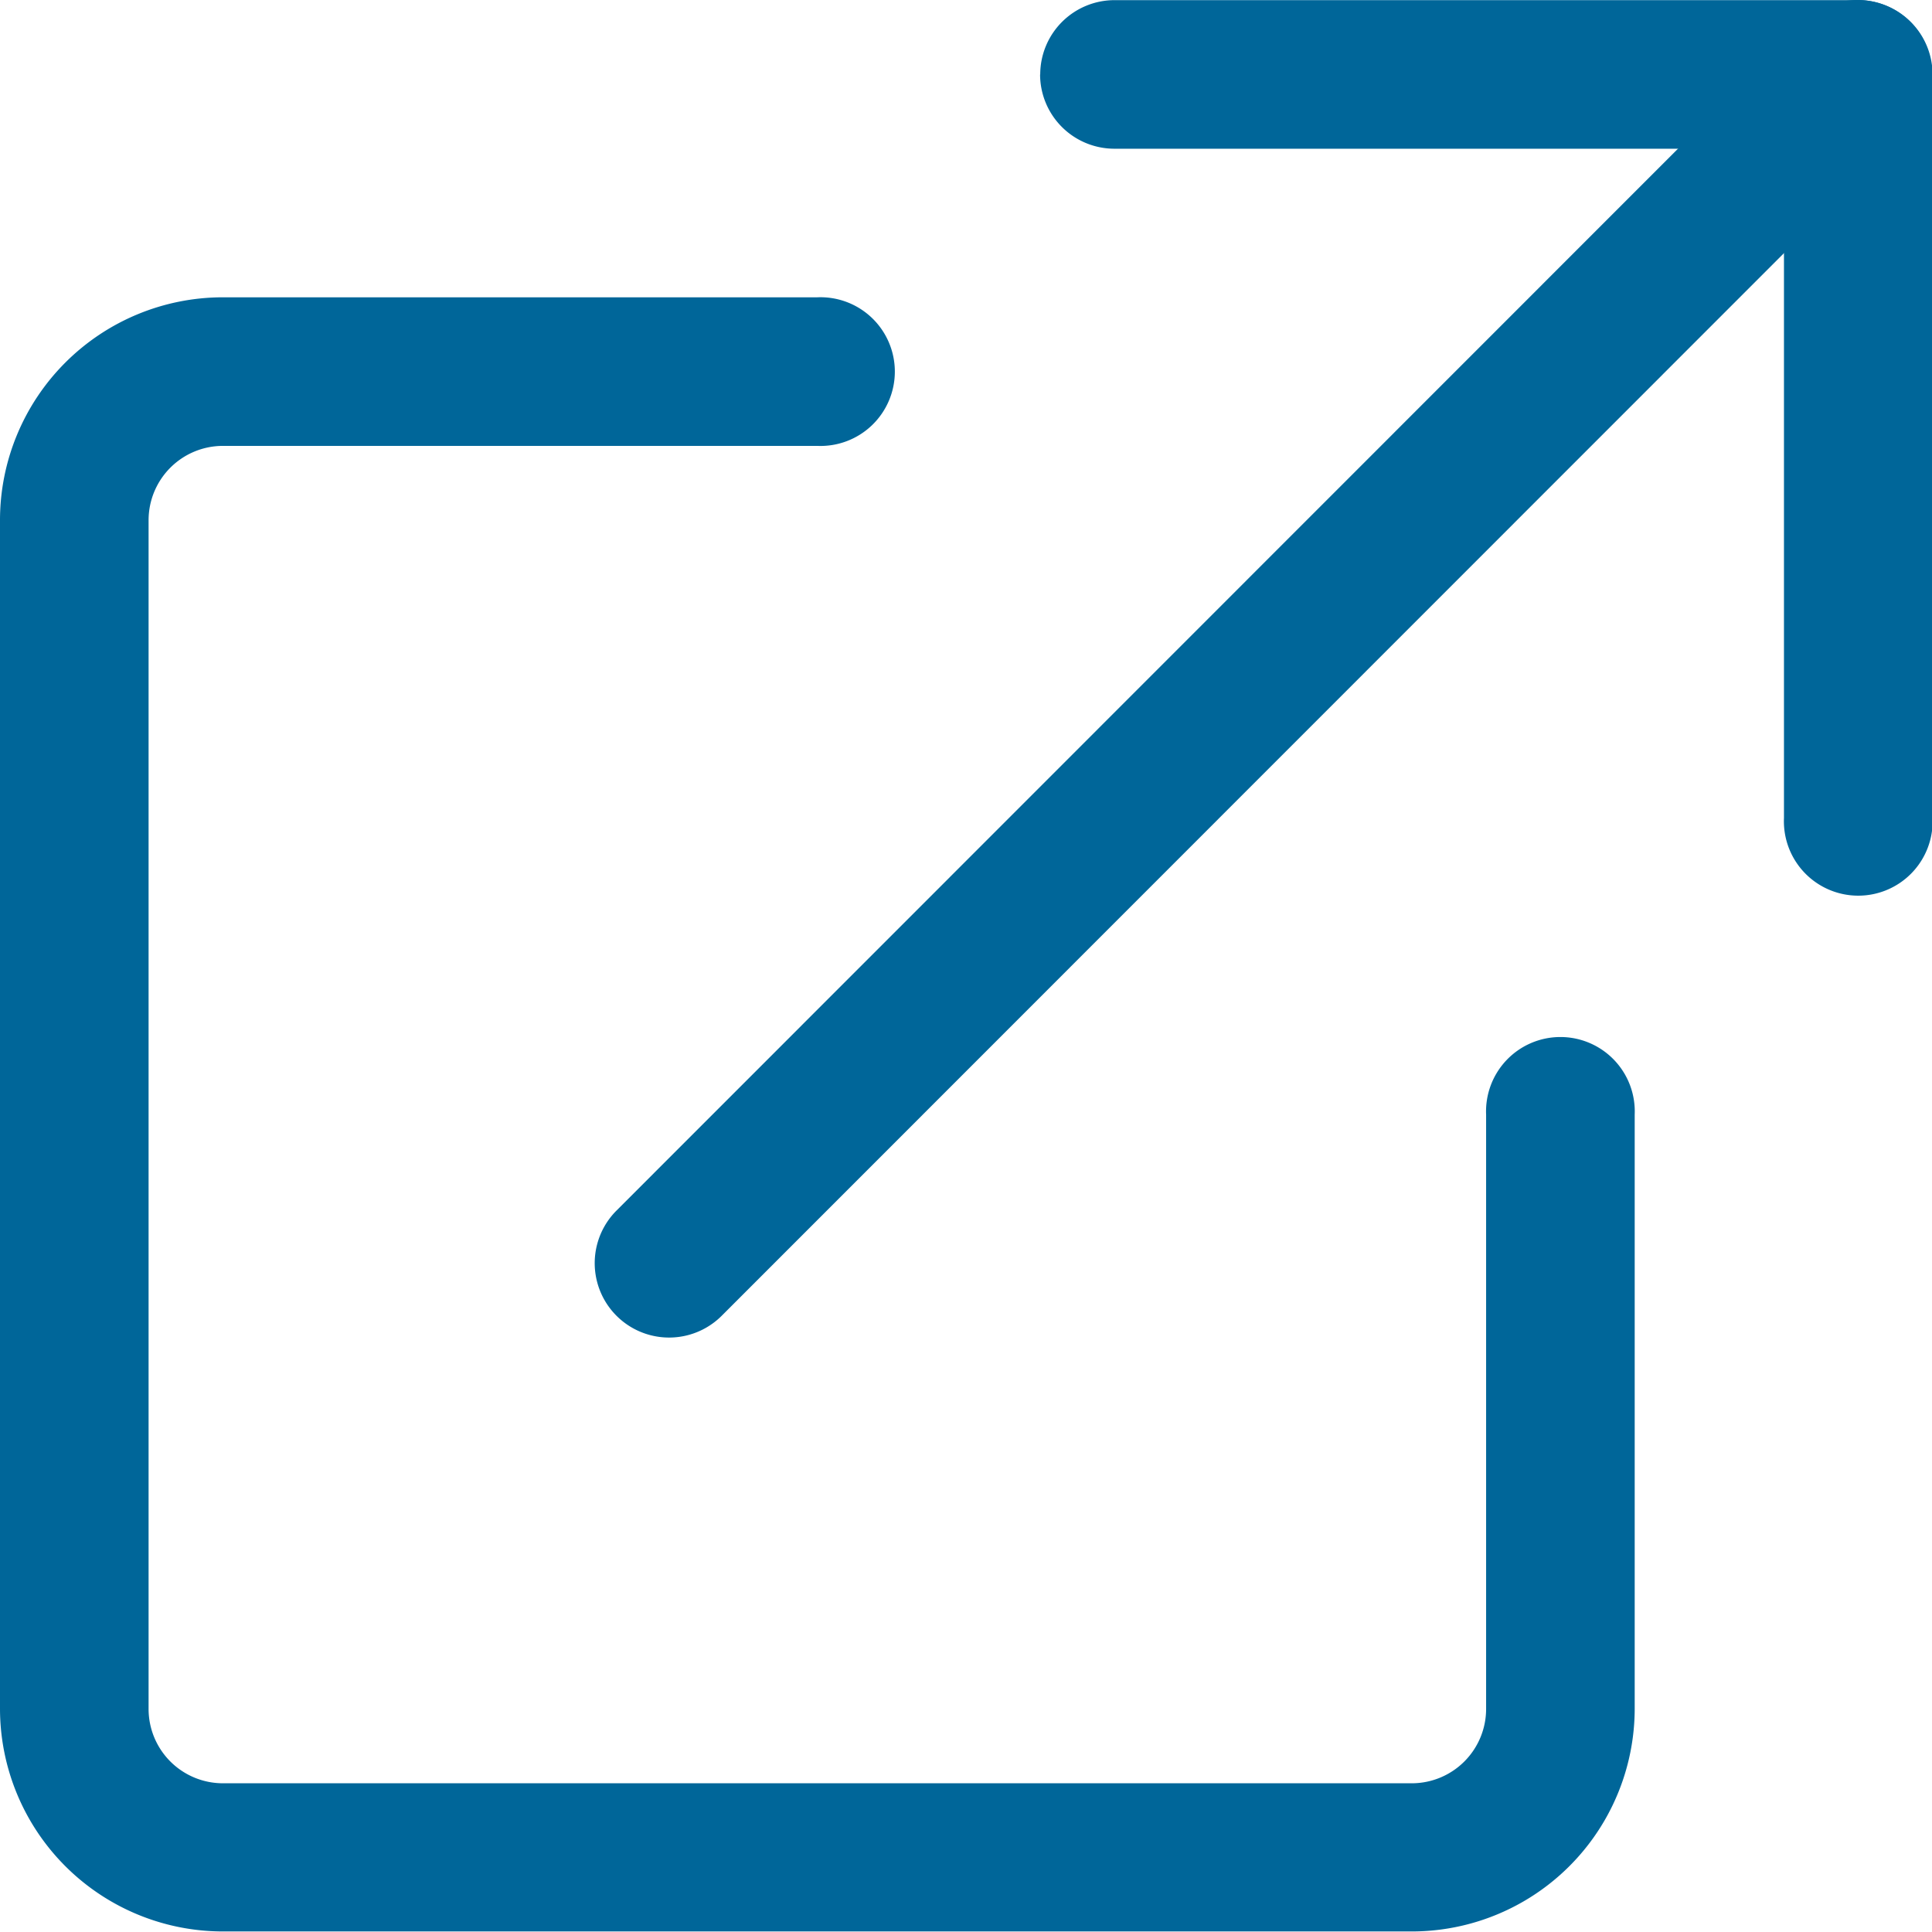
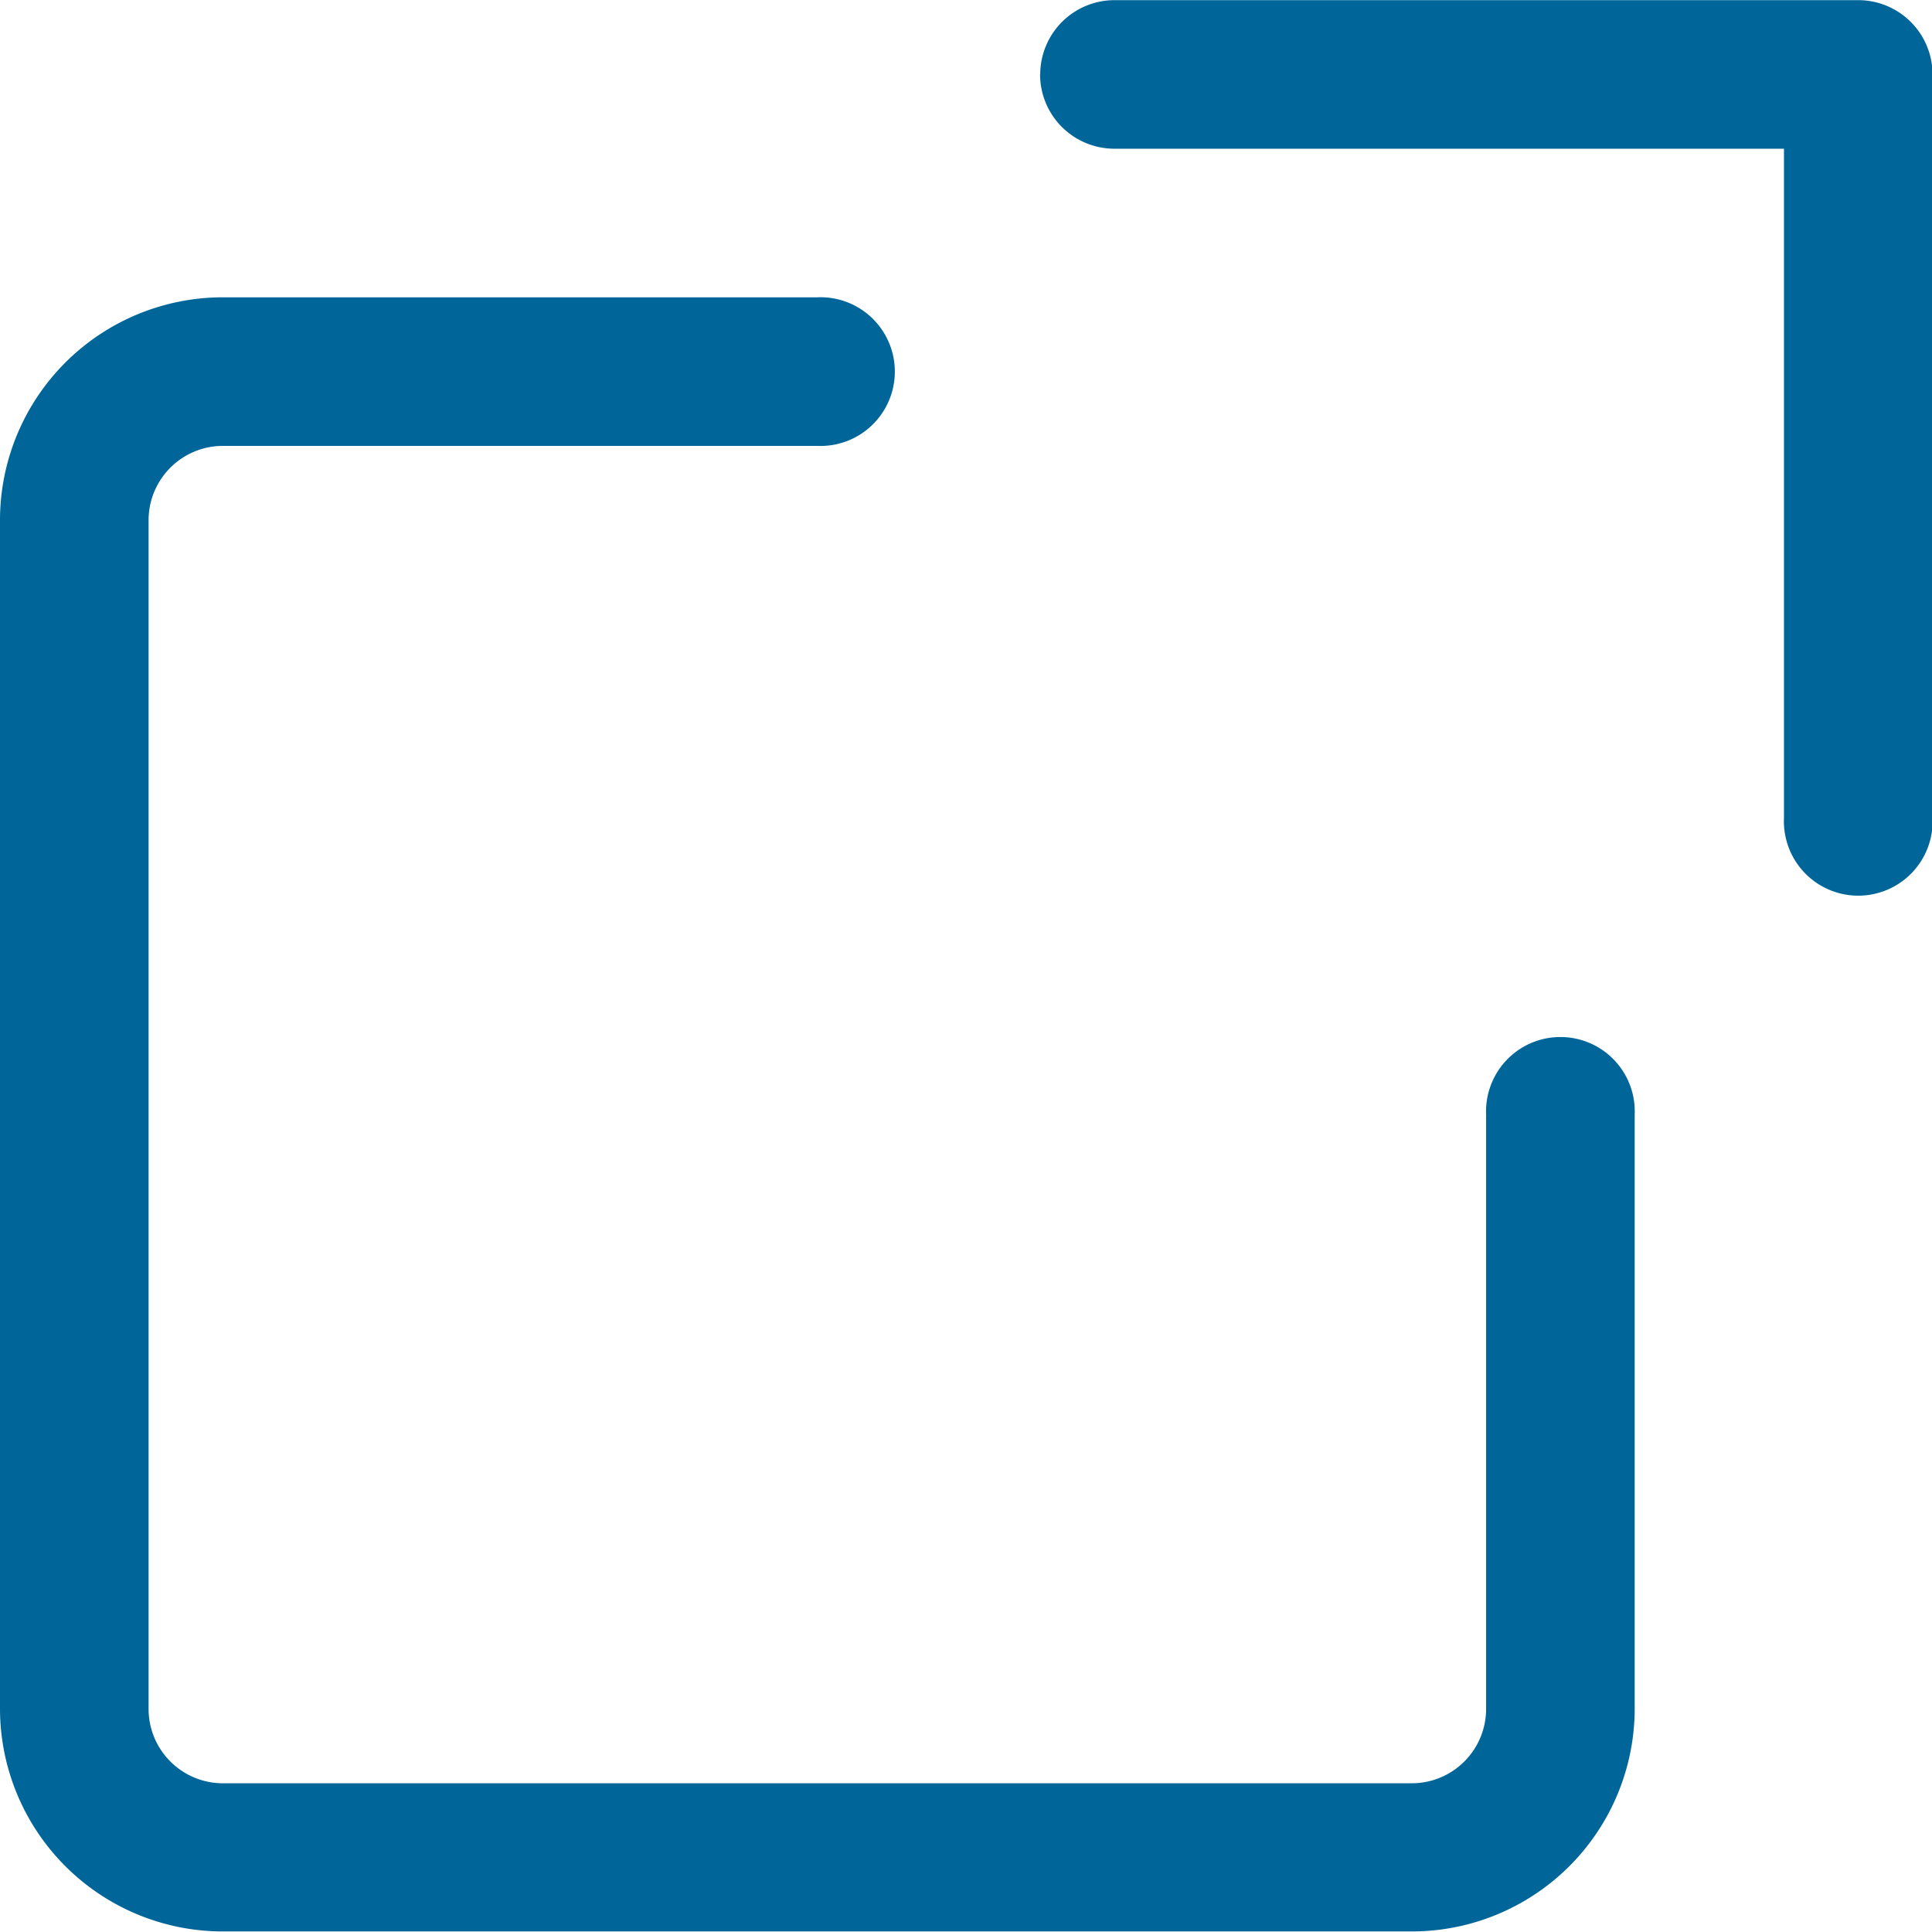
<svg xmlns="http://www.w3.org/2000/svg" width="14.03" height="14.029" viewBox="0 0 14.03 14.029">
  <g data-name="Group 17514">
    <path data-name="Path 97" d="M.175 12.585A1.619 1.619 0 0 0 1.794 14.2h8.633a1.619 1.619 0 0 0 1.619-1.619V8.268a.54.54 0 1 0-1.079 0v4.316a.54.54 0 0 1-.54.54H1.794a.54.54 0 0 1-.54-.54V3.952a.54.54 0 0 1 .54-.54H6.11a.54.54 0 1 0 0-1.079H1.794A1.619 1.619 0 0 0 .175 3.952zM7.729.715a.54.54 0 0 1 .54-.54h5.4a.54.54 0 0 1 .54.54v5.4a.54.54 0 1 1-1.079 0V1.254H8.268a.54.54 0 0 1-.54-.54z" transform="translate(-.175 -.174)" style="fill:#069;fill-rule:evenodd" />
-     <path data-name="Path 98" d="M9.93.333a.54.54 0 0 1 0 .764L1.3 9.73a.54.54 0 1 1-.764-.764L9.166.333a.54.54 0 0 1 .764 0z" transform="translate(3.941 -.175)" style="fill:#069;fill-rule:evenodd" />
  </g>
</svg>